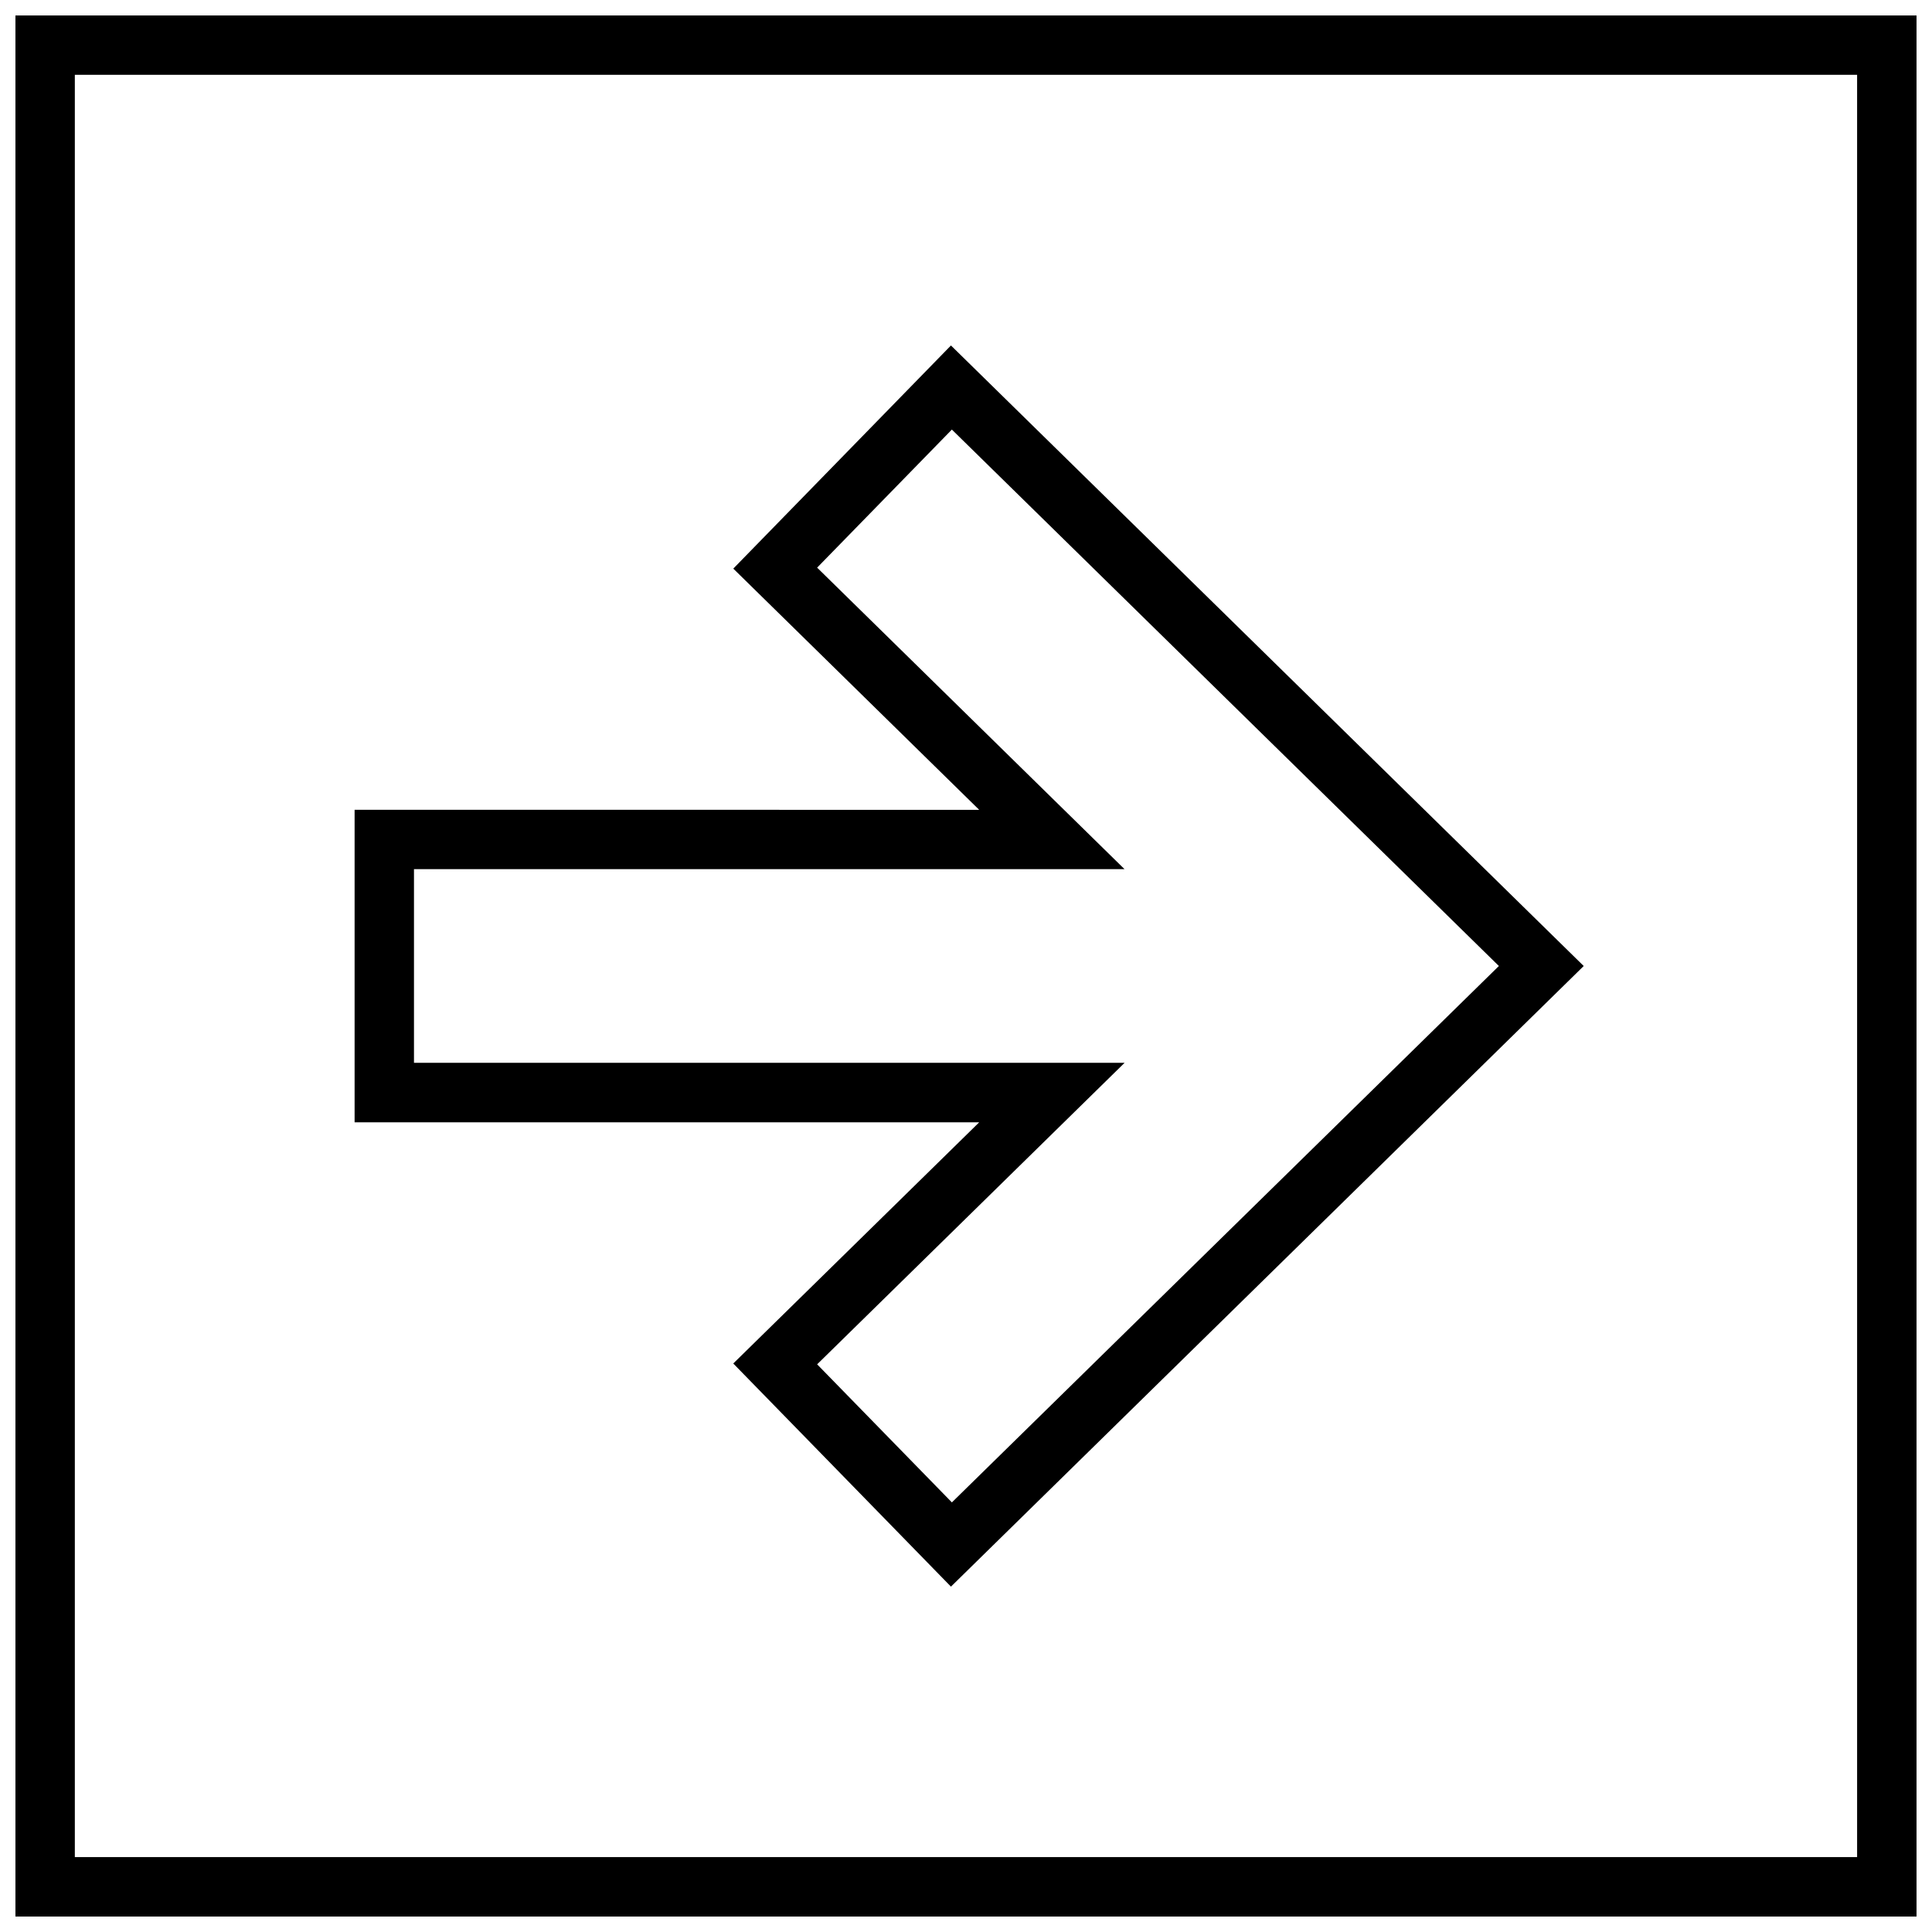
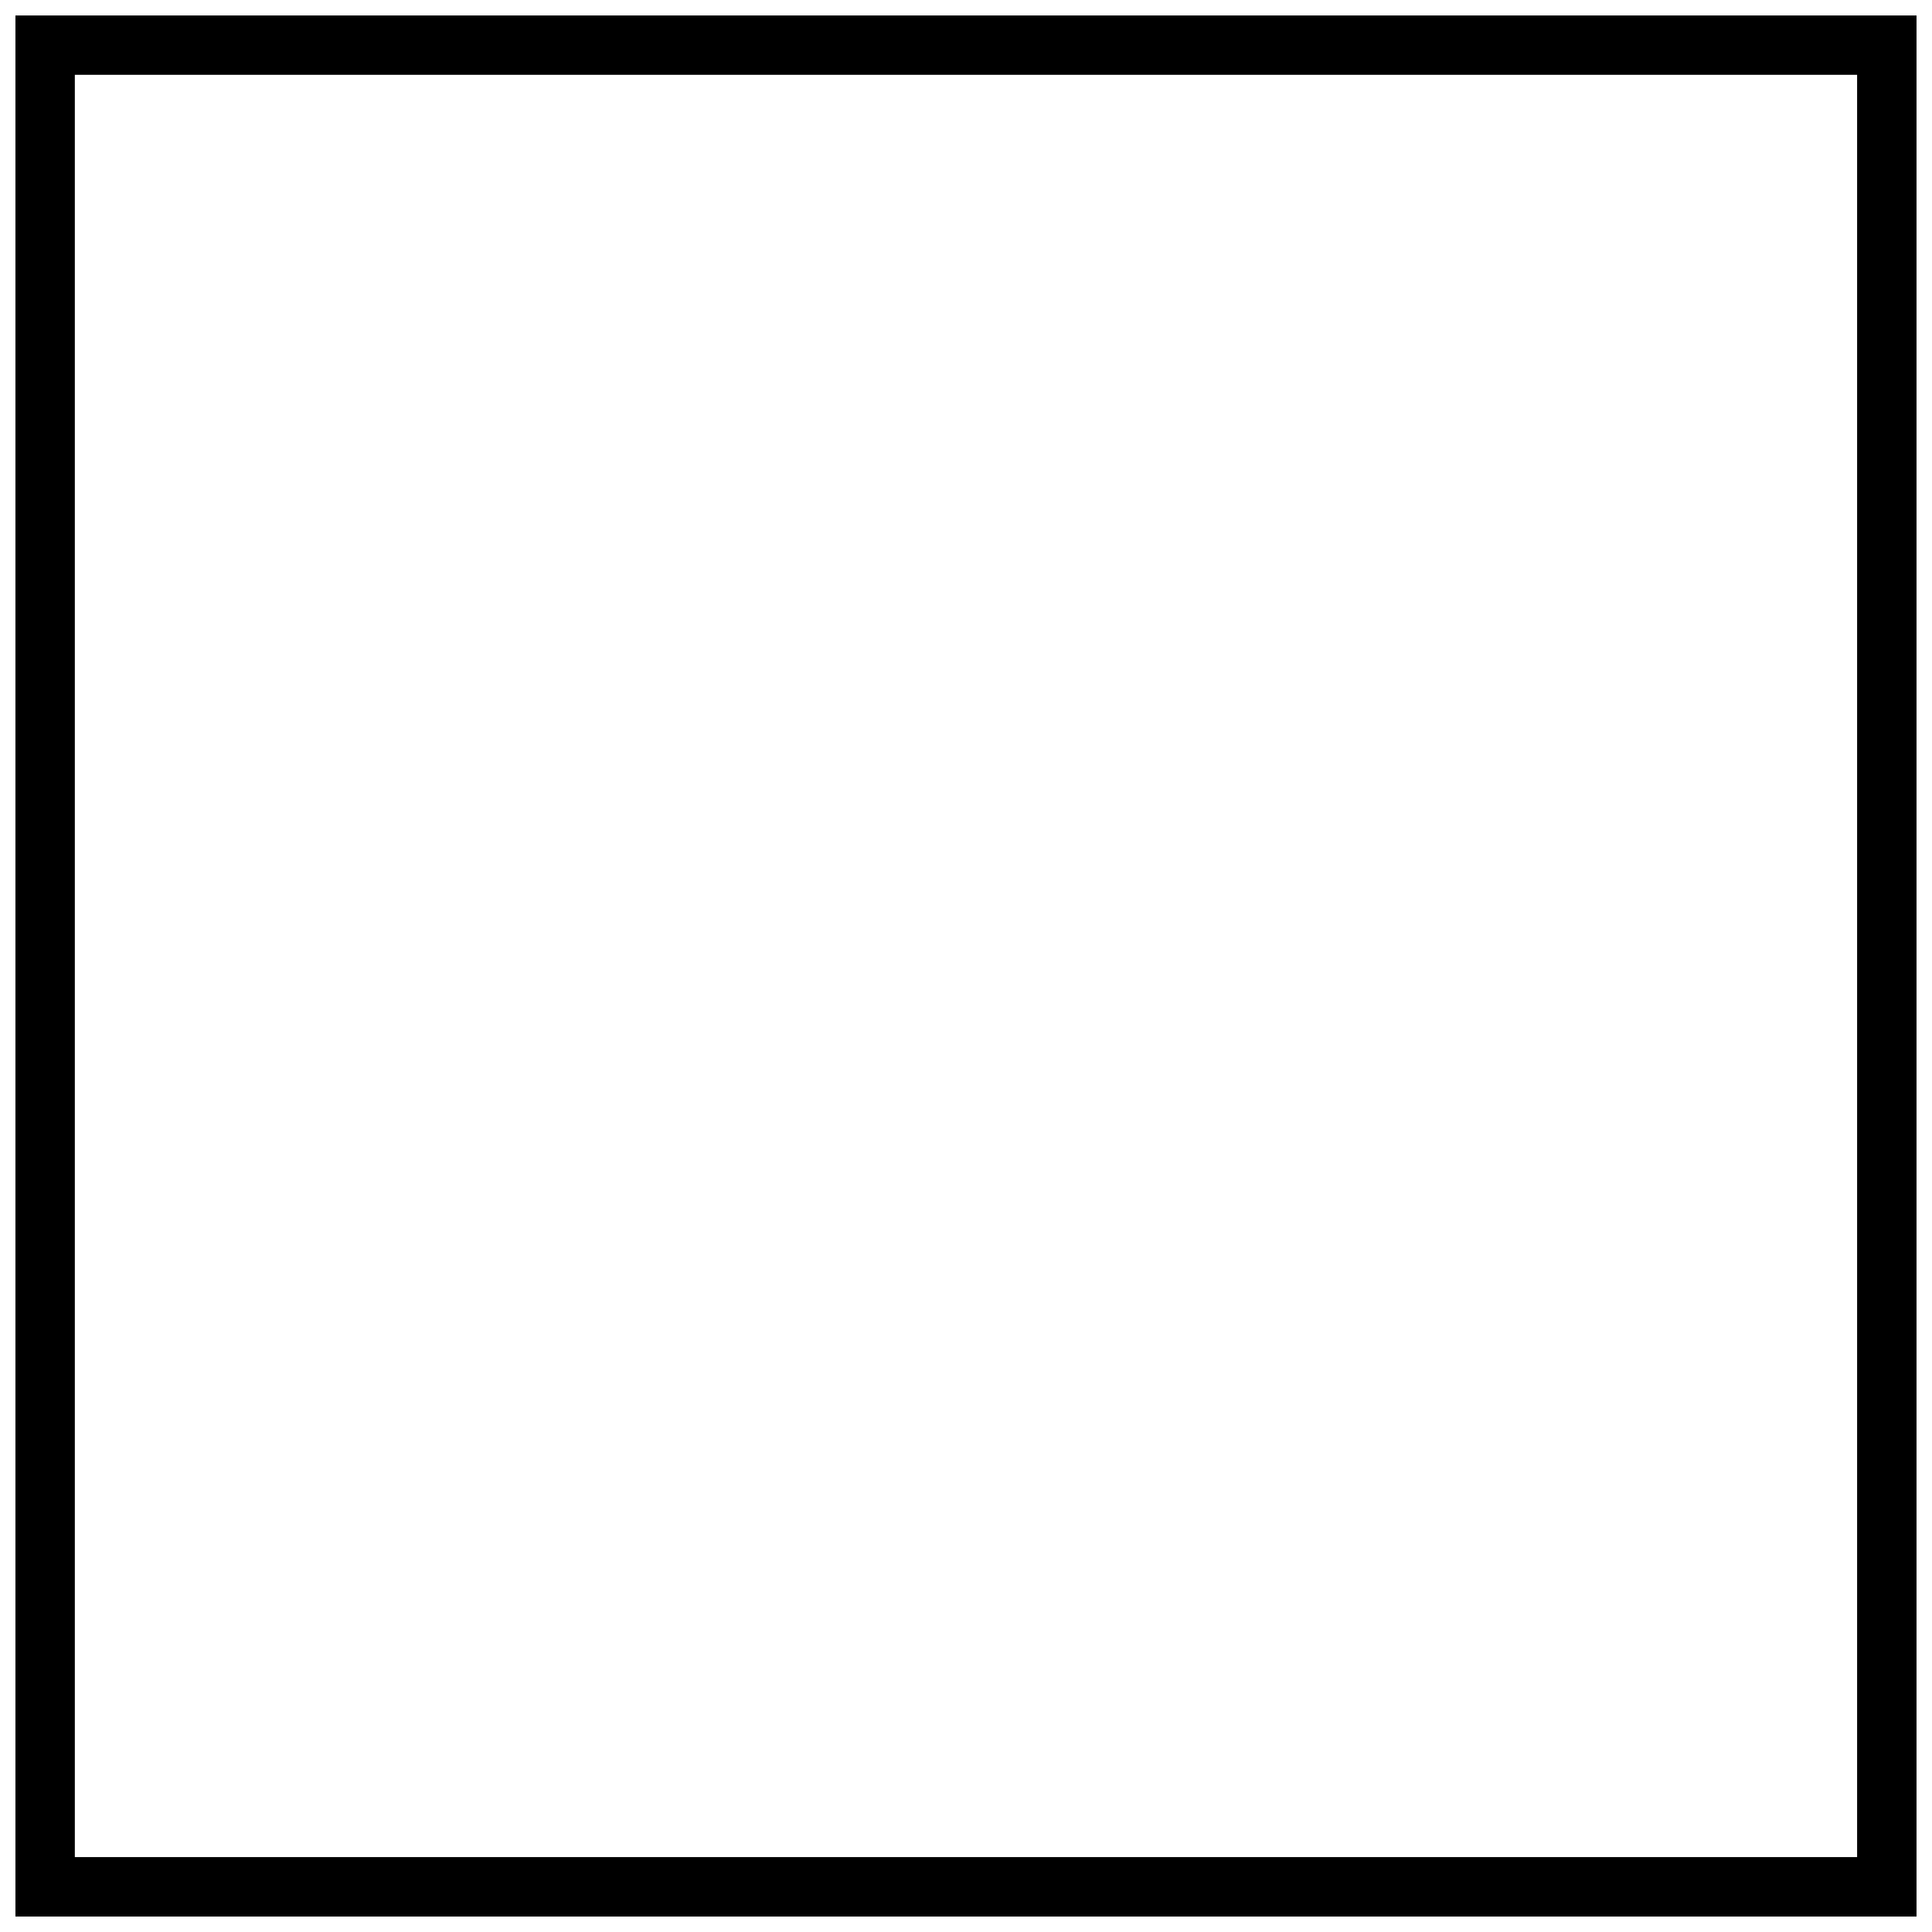
<svg xmlns="http://www.w3.org/2000/svg" width="800px" height="800px" version="1.1" viewBox="144 144 512 512">
  <defs>
    <clipPath id="a">
      <path d="m148.09 148.09h503.81v503.81h-503.81z" />
    </clipPath>
  </defs>
-   <path d="m338.33 294.69 65.164 63.922-165.52-0.004v82.812h165.53l-65.18 63.922 57.688 59.133 167.69-164.47-167.69-164.45zm202.89 105.31-144.96 142.15-35.707-36.59 81.477-79.902h-188.32v-51.324h188.3l-81.461-79.902 35.707-36.59z" />
  <g clip-path="url(#a)">
-     <path d="m148.09 651.9h503.81v-503.81h-503.81zm15.742-488.07h472.32v472.32l-472.32 0.004z" />
+     <path d="m148.09 651.9h503.81v-503.81h-503.81zm15.742-488.07h472.32v472.32l-472.32 0.004" />
  </g>
</svg>